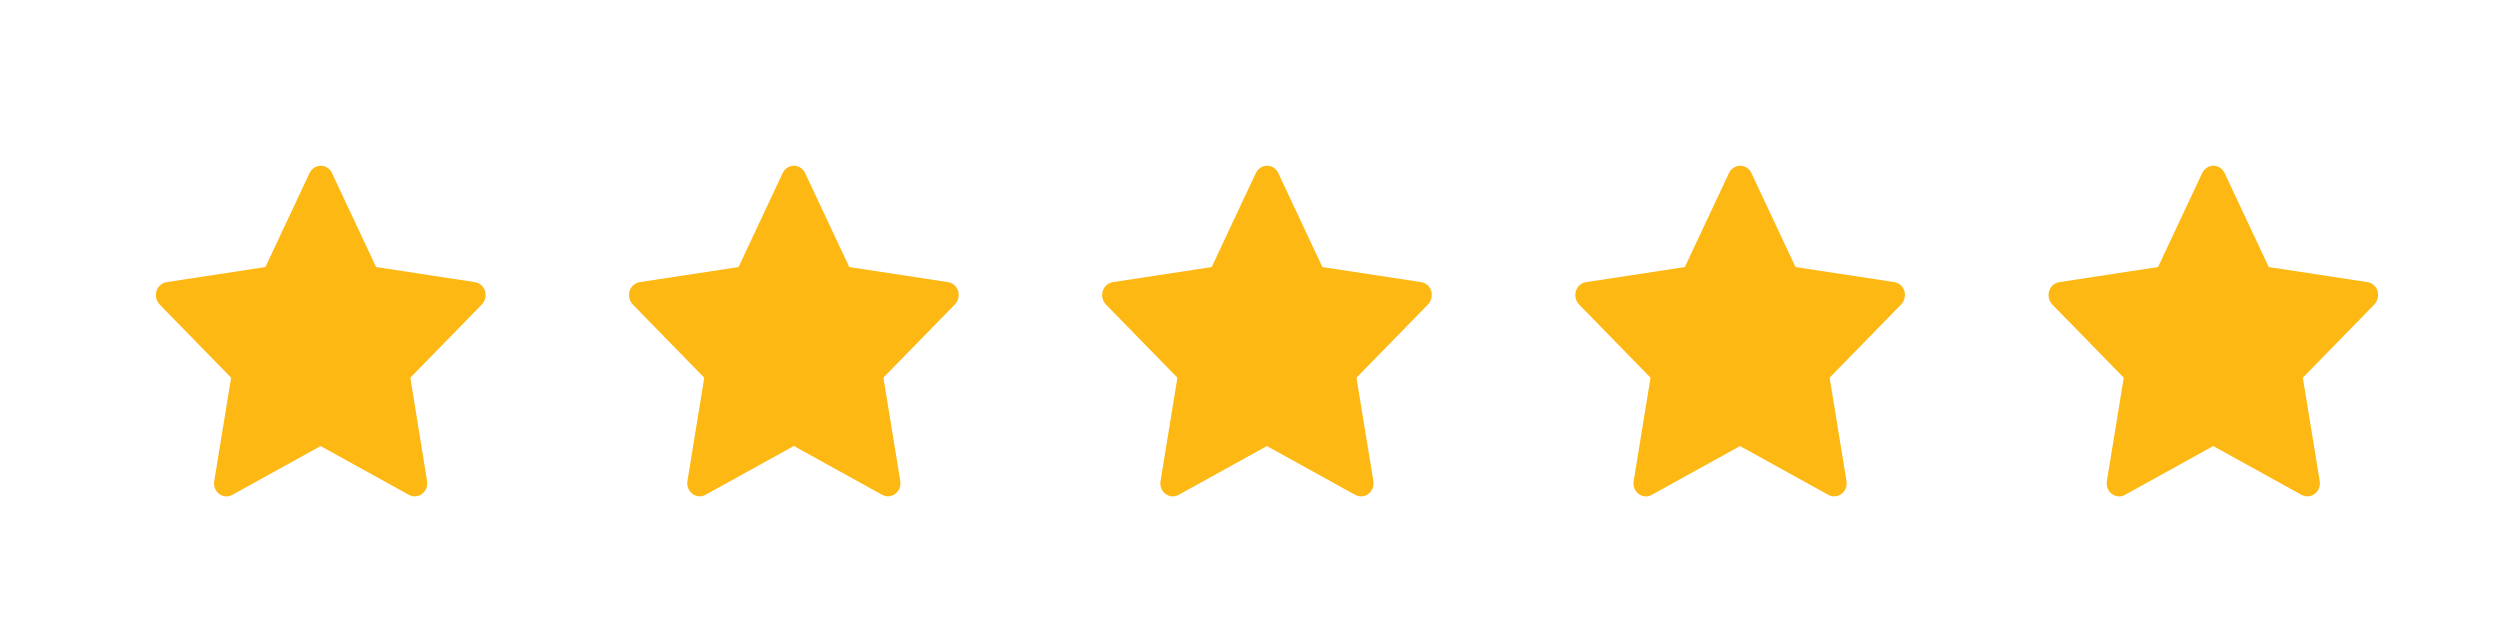
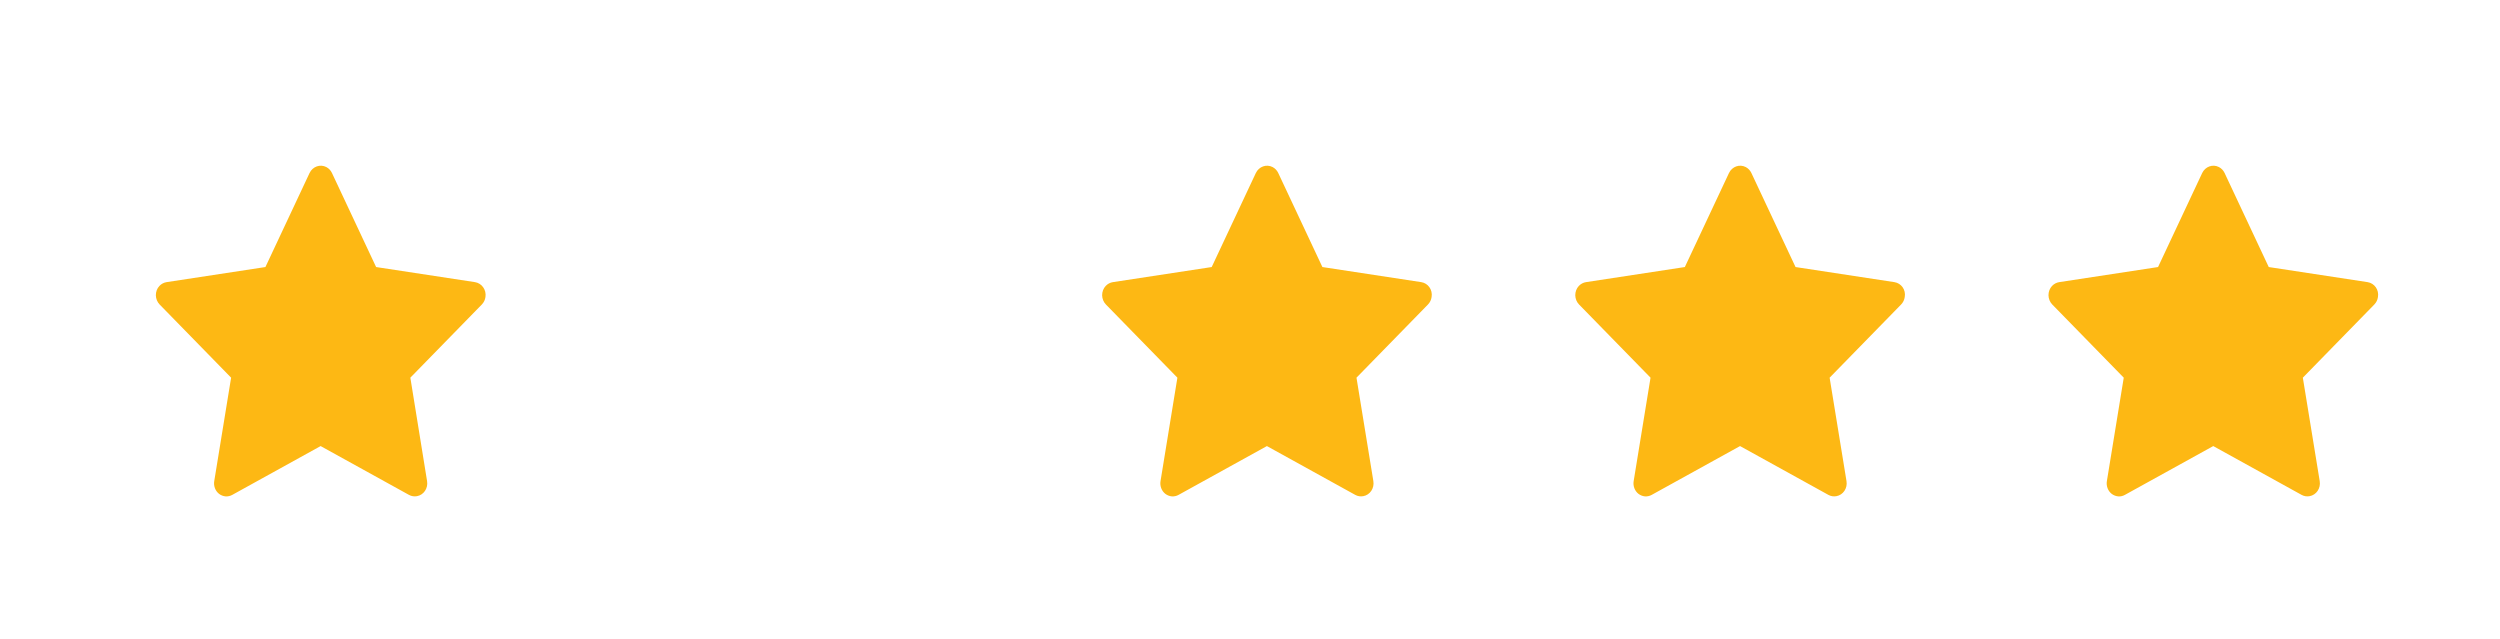
<svg xmlns="http://www.w3.org/2000/svg" id="Шар_1" x="0px" y="0px" viewBox="0 0 352.75 90.22" style="enable-background:new 0 0 352.75 90.22;" xml:space="preserve">
  <style type="text/css"> .st0{fill:#FDB814;} </style>
  <path class="st0" d="M67.02,39.81l-13.95-2.13l-6.23-13.27c-0.17-0.36-0.45-0.66-0.8-0.84c-0.87-0.45-1.92-0.07-2.36,0.84 l-6.23,13.27l-13.95,2.13c-0.38,0.06-0.74,0.25-1.01,0.54c-0.33,0.35-0.5,0.82-0.5,1.31c0.01,0.49,0.2,0.96,0.53,1.3l10.09,10.33 l-2.38,14.59c-0.06,0.34-0.02,0.69,0.1,1.01c0.12,0.32,0.33,0.6,0.59,0.8c0.27,0.2,0.58,0.32,0.91,0.35 c0.33,0.02,0.65-0.05,0.94-0.21l12.47-6.89l12.47,6.89c0.34,0.19,0.74,0.25,1.12,0.18c0.96-0.17,1.6-1.12,1.43-2.13L57.9,53.29 l10.09-10.33c0.27-0.28,0.46-0.65,0.51-1.06C68.65,40.89,67.98,39.96,67.02,39.81z" />
-   <path class="st0" d="M133.78,39.81l-13.95-2.13l-6.23-13.27c-0.17-0.36-0.45-0.66-0.8-0.84c-0.87-0.45-1.92-0.07-2.36,0.84 l-6.23,13.27l-13.95,2.13c-0.38,0.06-0.74,0.25-1.01,0.54c-0.33,0.35-0.5,0.82-0.5,1.31c0.01,0.49,0.2,0.96,0.53,1.3l10.09,10.33 L97,67.87c-0.06,0.34-0.02,0.69,0.1,1.01c0.12,0.32,0.33,0.6,0.59,0.8c0.27,0.2,0.58,0.32,0.91,0.35c0.33,0.02,0.65-0.05,0.94-0.21 l12.47-6.89l12.47,6.89c0.34,0.19,0.74,0.25,1.12,0.18c0.96-0.17,1.6-1.12,1.43-2.13l-2.38-14.59l10.09-10.33 c0.27-0.28,0.46-0.65,0.51-1.06C135.41,40.89,134.74,39.96,133.78,39.81z" />
  <path class="st0" d="M200.54,39.81l-13.95-2.13l-6.23-13.27c-0.17-0.36-0.45-0.66-0.8-0.84c-0.87-0.45-1.92-0.07-2.36,0.84 l-6.23,13.27l-13.95,2.13c-0.38,0.06-0.74,0.25-1.01,0.54c-0.33,0.35-0.5,0.82-0.5,1.31c0.01,0.49,0.2,0.96,0.53,1.3l10.09,10.33 l-2.38,14.59c-0.06,0.34-0.02,0.69,0.1,1.01c0.12,0.32,0.33,0.6,0.59,0.8c0.27,0.2,0.58,0.32,0.91,0.35 c0.33,0.02,0.65-0.05,0.94-0.21l12.47-6.89l12.47,6.89c0.34,0.19,0.74,0.25,1.12,0.18c0.96-0.17,1.6-1.12,1.43-2.13l-2.38-14.59 l10.09-10.33c0.27-0.28,0.46-0.65,0.51-1.06C202.17,40.89,201.5,39.96,200.54,39.81z" />
  <path class="st0" d="M267.3,39.81l-13.95-2.13l-6.23-13.27c-0.17-0.36-0.45-0.66-0.8-0.84c-0.87-0.45-1.92-0.07-2.36,0.84 l-6.23,13.27l-13.95,2.13c-0.38,0.06-0.74,0.25-1.01,0.54c-0.33,0.35-0.5,0.82-0.5,1.31c0.01,0.49,0.2,0.96,0.53,1.3l10.09,10.33 l-2.38,14.59c-0.06,0.34-0.02,0.69,0.1,1.01c0.12,0.32,0.33,0.6,0.59,0.8c0.27,0.2,0.58,0.32,0.91,0.35 c0.33,0.02,0.65-0.05,0.94-0.21l12.47-6.89l12.47,6.89c0.34,0.19,0.74,0.25,1.12,0.18c0.96-0.17,1.6-1.12,1.43-2.13l-2.38-14.59 l10.09-10.33c0.27-0.28,0.46-0.65,0.51-1.06C268.94,40.89,268.27,39.96,267.3,39.81z" />
  <path class="st0" d="M334.07,39.81l-13.95-2.13l-6.23-13.27c-0.17-0.36-0.45-0.66-0.8-0.84c-0.87-0.45-1.92-0.07-2.36,0.84 l-6.23,13.27l-13.95,2.13c-0.38,0.06-0.74,0.25-1.01,0.54c-0.33,0.35-0.5,0.82-0.5,1.31c0.01,0.49,0.2,0.96,0.53,1.3l10.09,10.33 l-2.38,14.59c-0.06,0.34-0.02,0.69,0.1,1.01c0.12,0.32,0.33,0.6,0.59,0.8c0.27,0.2,0.58,0.32,0.91,0.35s0.65-0.05,0.94-0.21 l12.47-6.89l12.47,6.89c0.34,0.19,0.74,0.25,1.12,0.18c0.96-0.17,1.6-1.12,1.43-2.13l-2.38-14.59l10.09-10.33 c0.27-0.28,0.46-0.65,0.51-1.06C335.7,40.89,335.03,39.96,334.07,39.81z" />
</svg>